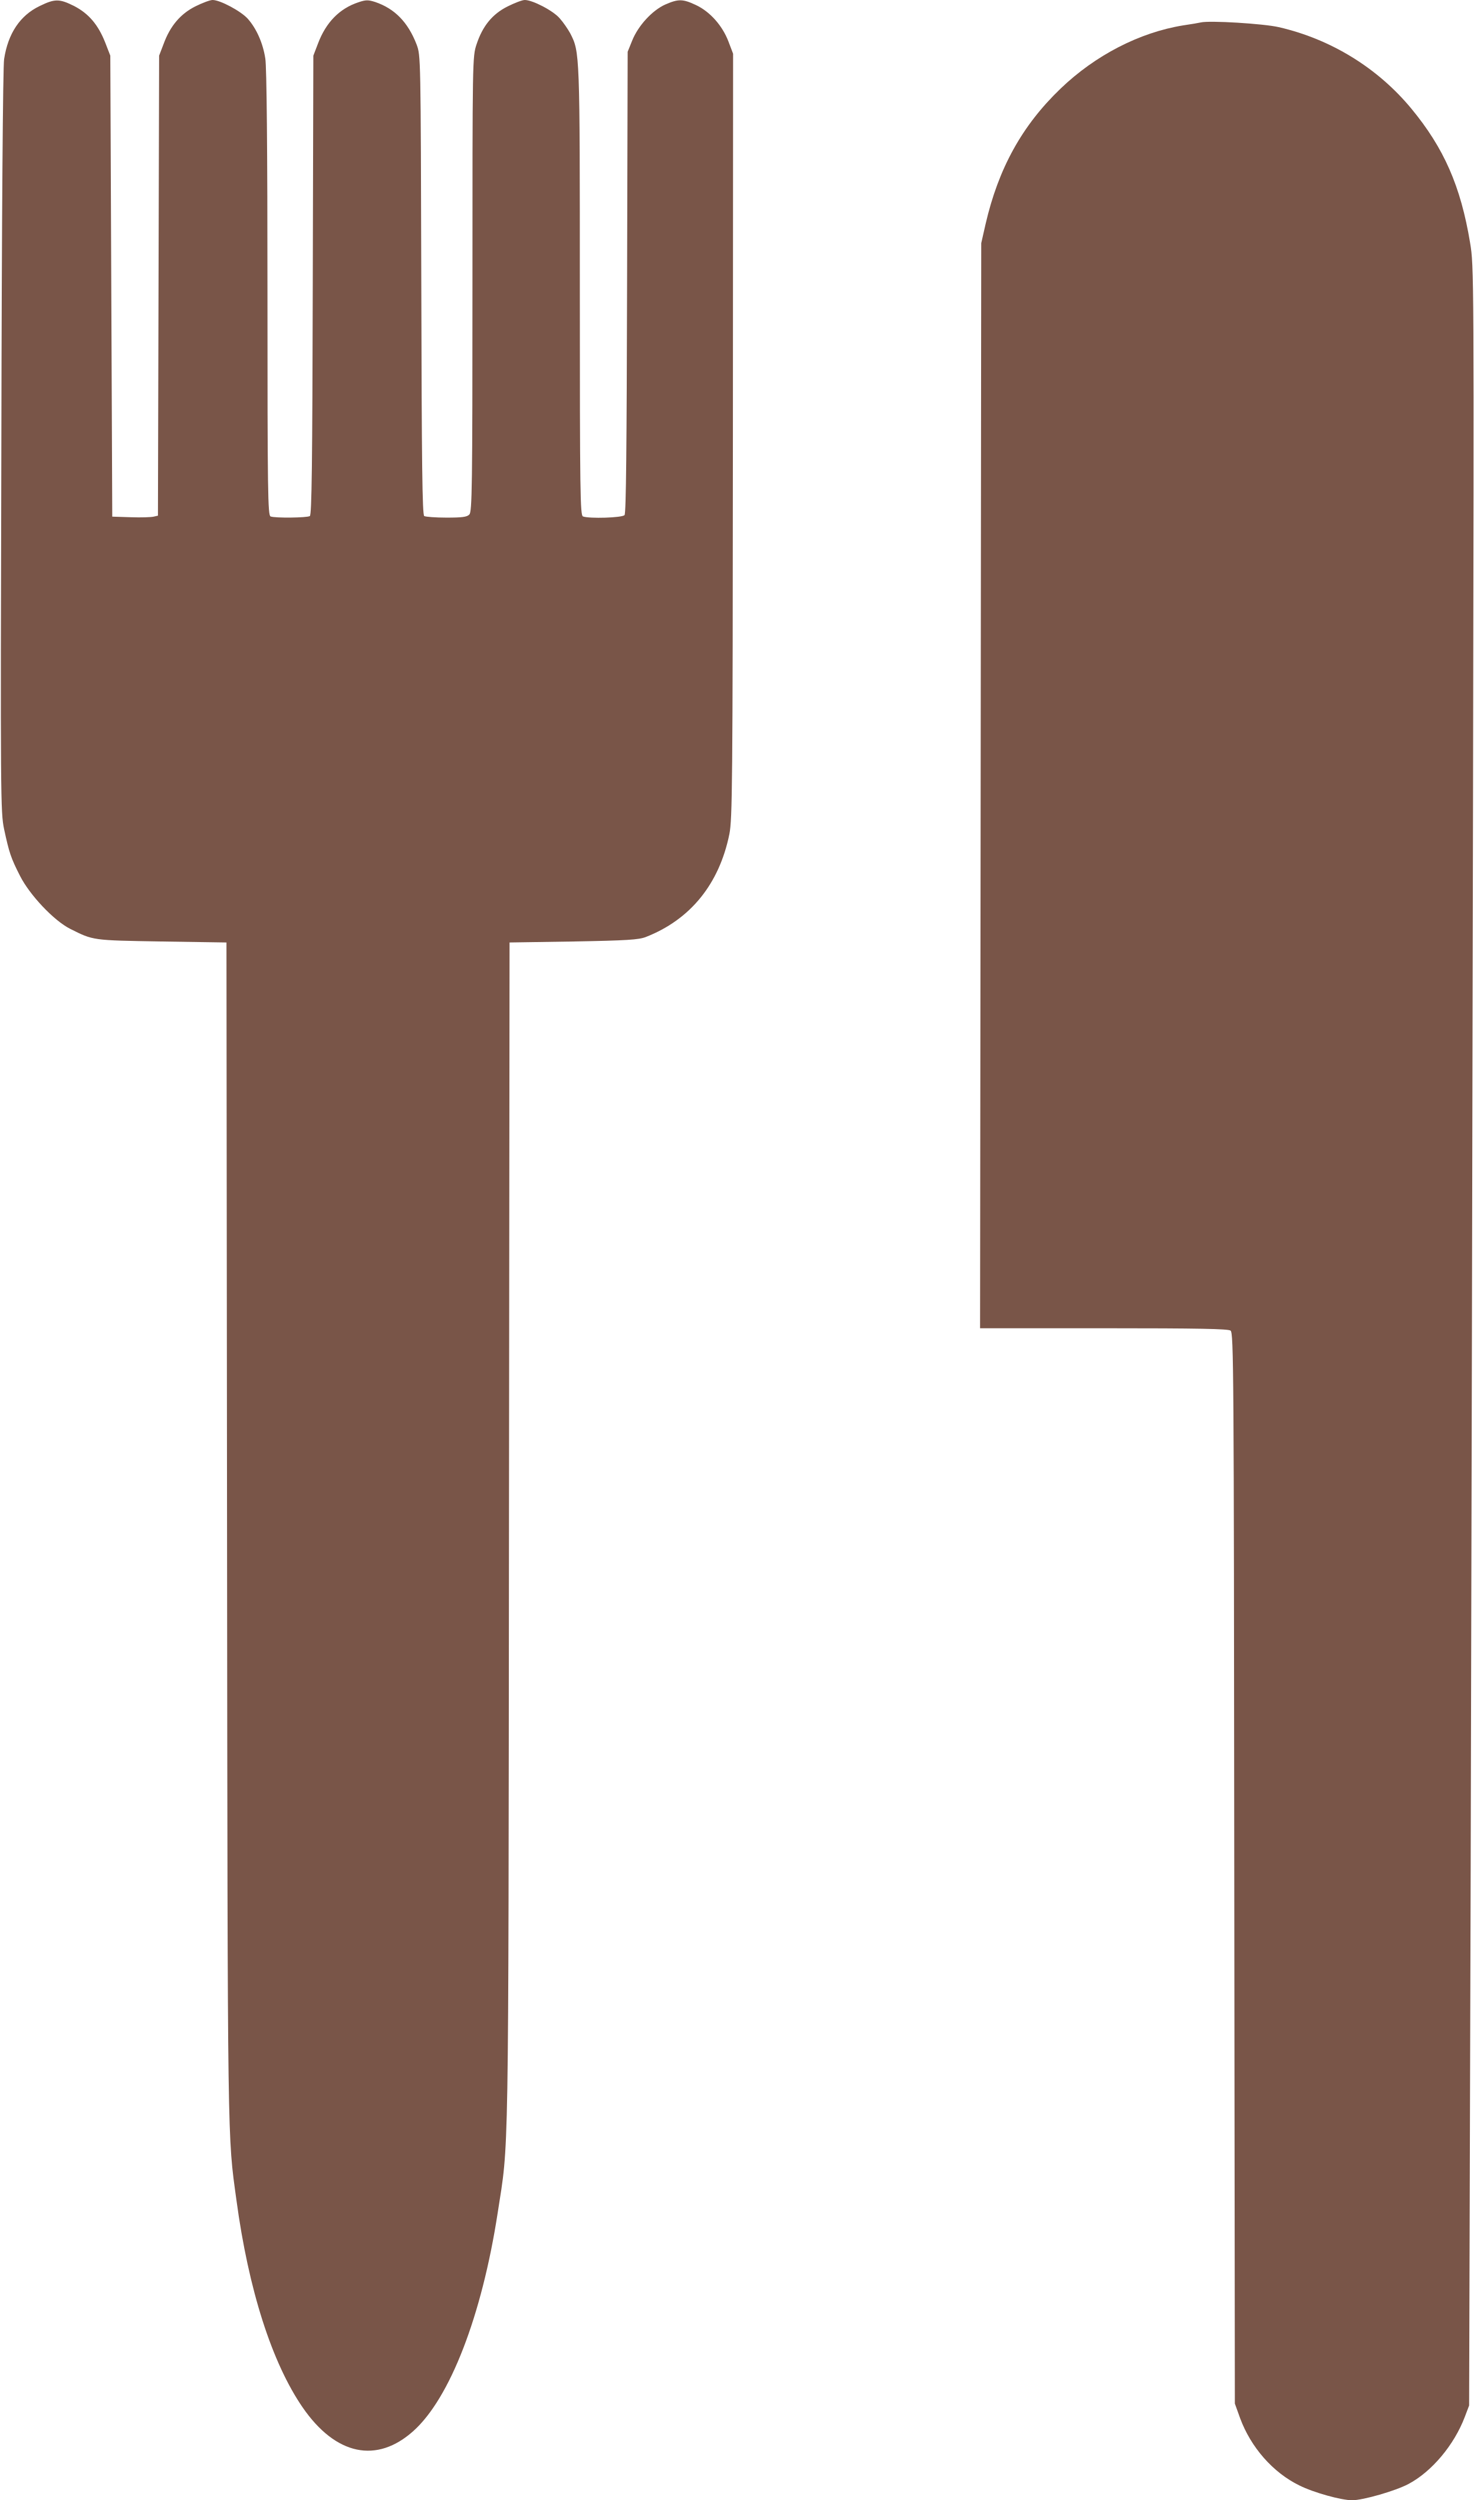
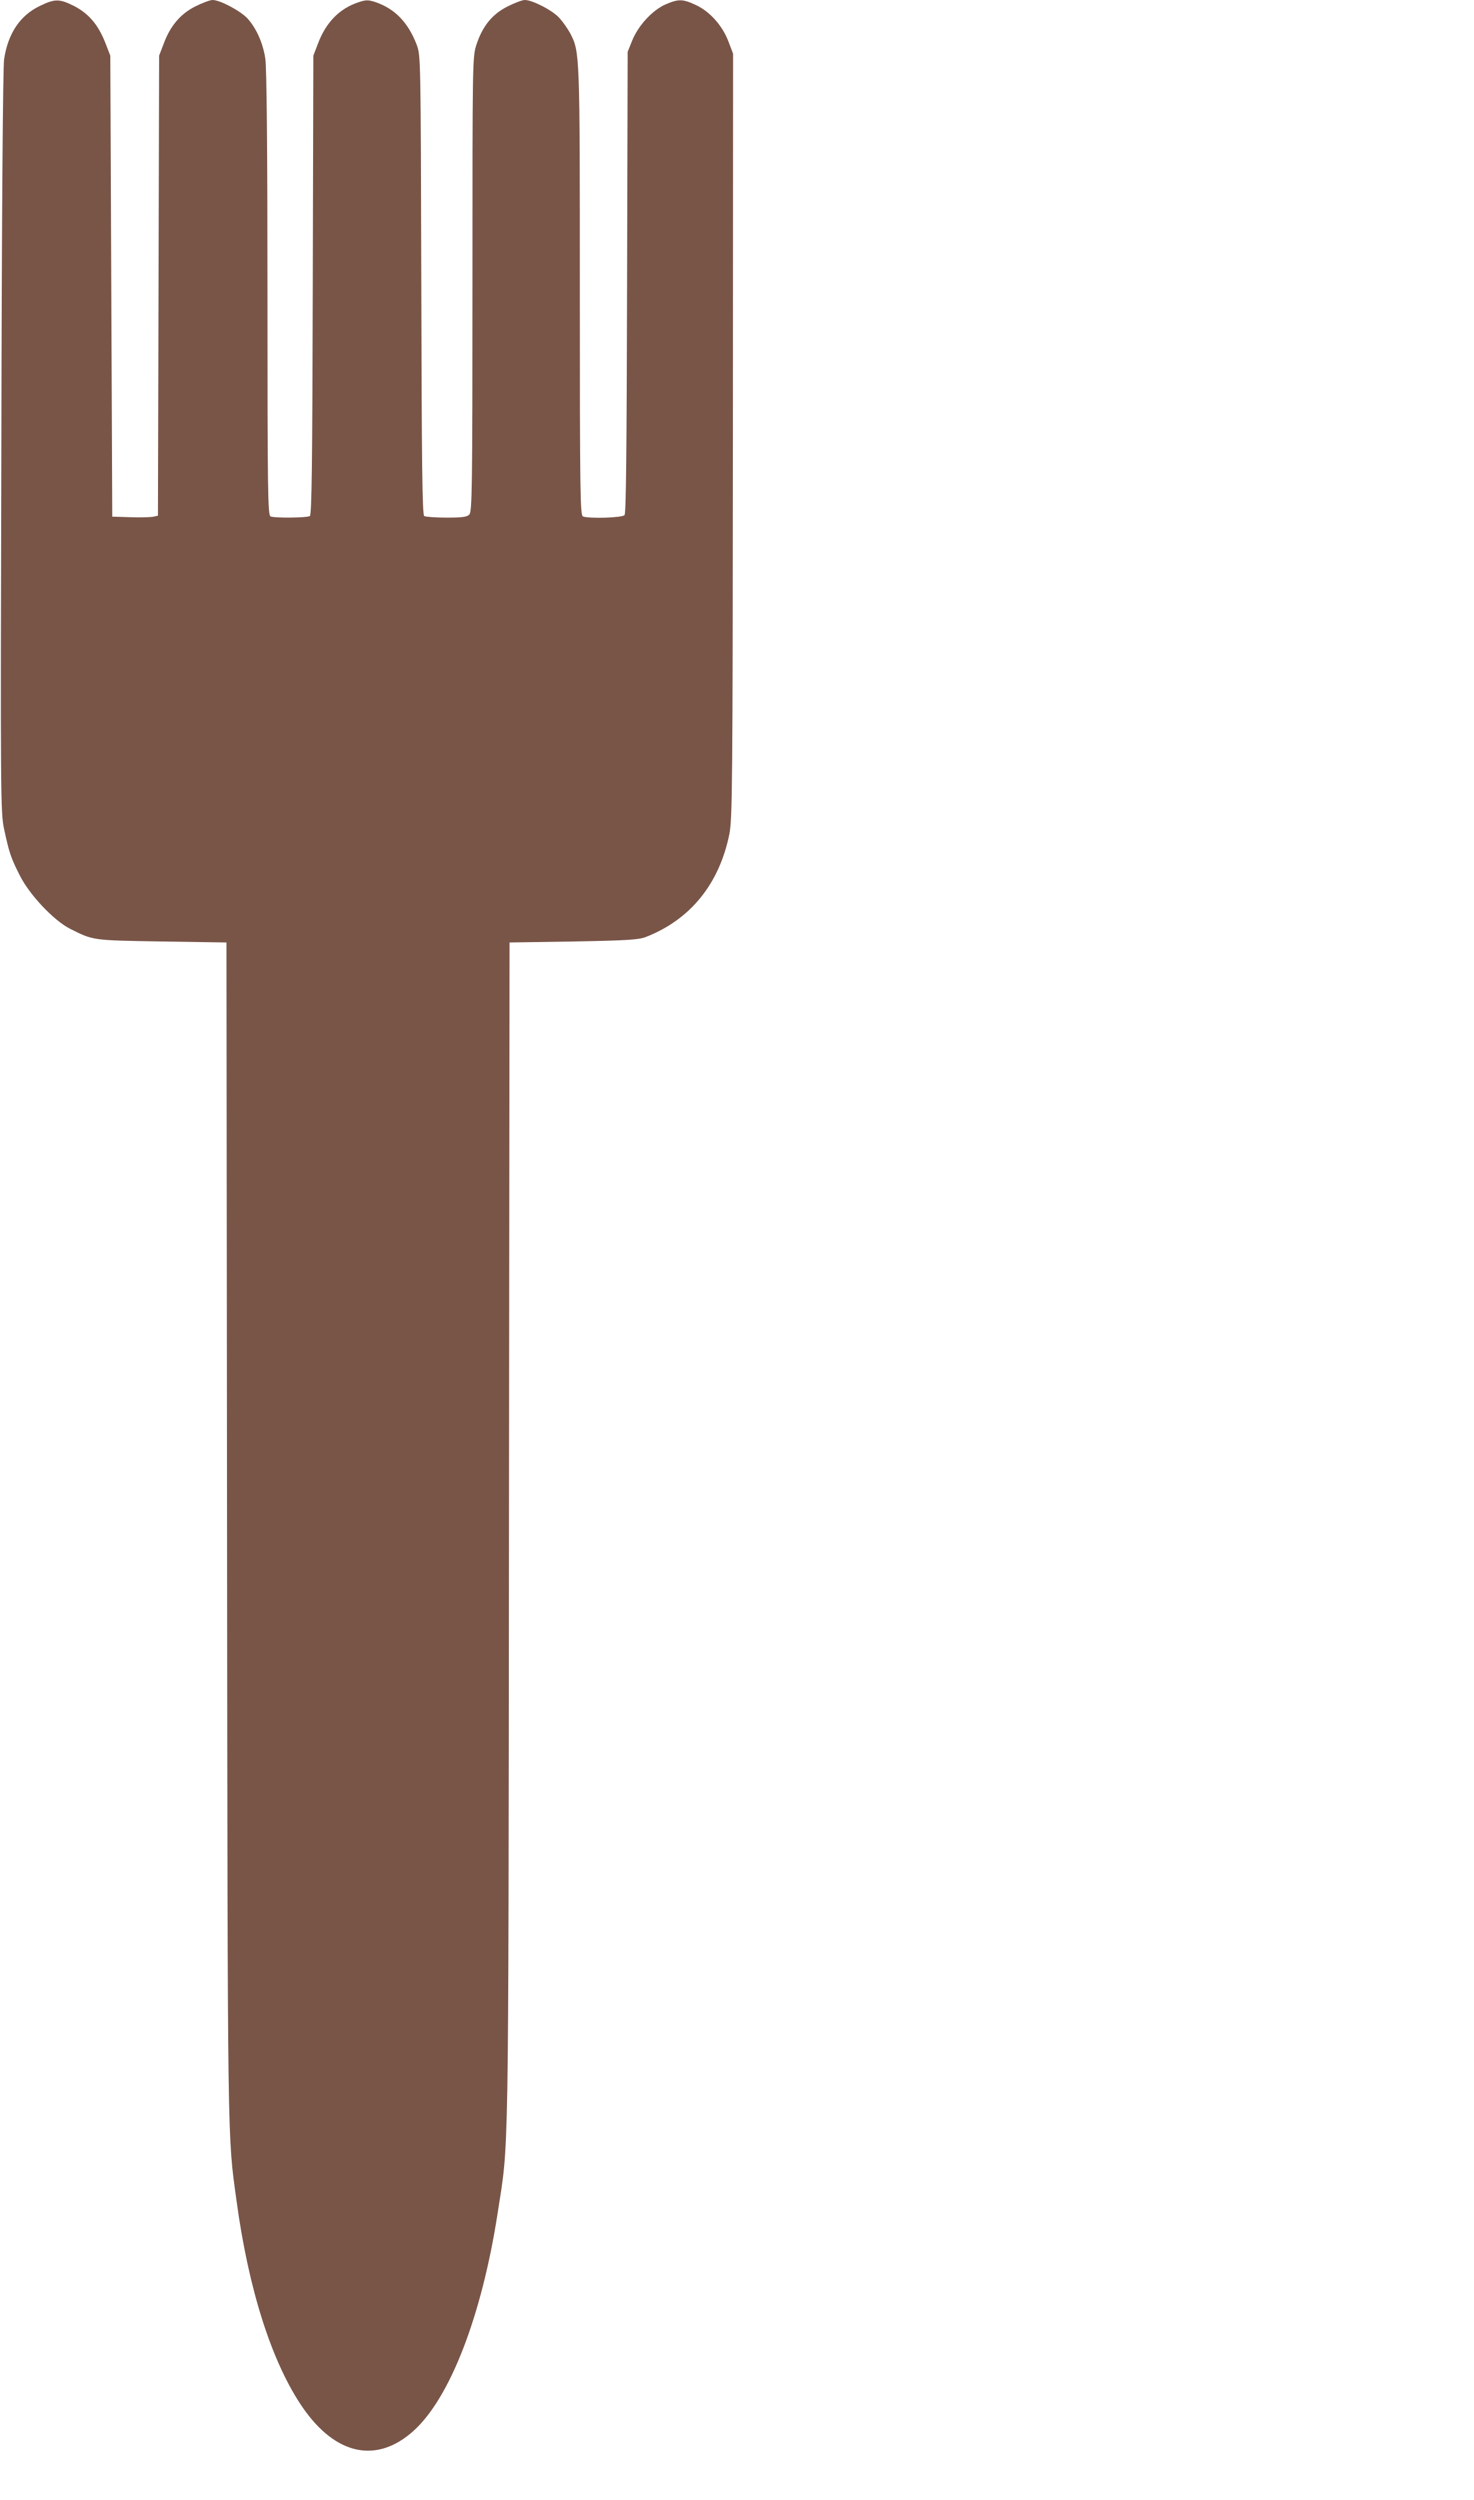
<svg xmlns="http://www.w3.org/2000/svg" version="1.0" width="755pt" height="1280pt" viewBox="0 0 755 1280" preserveAspectRatio="xMidYMid meet">
  <g transform="translate(0,1280) scale(0.1,-0.1)" fill="#795548" stroke="none">
    <path d="M203 12769 c-100 -48 -162 -140 -182 -272 -6 -38 -12 -794 -14 -1957 -5 -1833 -4 -1898 14 -1985 26 -120 34 -146 82 -240 50 -98 173 -228 256 -270 120 -60 111 -59 469 -65 l332 -5 3 -3030 c3 -3177 2 -3073 48 -3408 62 -460 182 -834 340 -1063 169 -244 379 -288 567 -119 187 168 350 590 431 1115 58 374 55 176 58 3475 l3 3030 327 5 c276 5 335 9 371 23 228 89 376 271 428 527 15 78 17 239 18 2040 l1 1955 -24 63 c-31 81 -94 152 -166 186 -68 32 -90 32 -157 3 -67 -30 -139 -108 -170 -185 l-23 -57 -3 -1179 c-2 -844 -5 -1183 -13 -1193 -12 -14 -181 -19 -213 -7 -14 6 -16 117 -16 1153 0 1224 0 1224 -49 1320 -12 22 -36 57 -54 77 -33 39 -139 94 -179 94 -13 0 -52 -15 -88 -33 -78 -39 -128 -100 -159 -194 -21 -63 -21 -73 -21 -1227 0 -1045 -2 -1166 -16 -1180 -12 -13 -38 -16 -117 -16 -56 0 -107 4 -114 8 -10 6 -13 270 -15 1182 -3 1174 -3 1175 -24 1232 -44 114 -112 184 -213 218 -35 11 -47 11 -83 -1 -99 -32 -169 -104 -210 -214 l-23 -60 -3 -1175 c-2 -912 -5 -1176 -15 -1182 -14 -9 -178 -11 -201 -2 -14 6 -16 116 -16 1143 0 741 -4 1159 -11 1201 -12 79 -45 153 -89 203 -34 39 -142 97 -181 97 -13 0 -53 -15 -89 -33 -75 -38 -128 -99 -162 -192 l-23 -60 -3 -1177 -3 -1178 -22 -5 c-12 -3 -65 -5 -117 -3 l-95 3 -5 1180 -5 1180 -26 67 c-36 91 -84 148 -159 187 -76 38 -99 38 -177 0z" />
-     <path d="M6150 12685 c-8 -2 -49 -9 -90 -15 -223 -36 -450 -153 -628 -324 -197 -189 -318 -408 -384 -694 l-22 -97 -3 -2777 -3 -2778 633 0 c491 0 637 -3 650 -12 16 -12 17 -194 19 -2753 l3 -2740 27 -75 c55 -149 168 -278 303 -344 74 -37 215 -76 271 -76 56 0 222 48 288 83 119 63 234 199 289 344 l22 58 8 2750 c4 1513 9 3976 12 5475 5 2700 5 2726 -15 2847 -48 290 -134 485 -301 687 -173 209 -413 356 -679 417 -78 18 -356 35 -400 24z" />
  </g>
</svg>